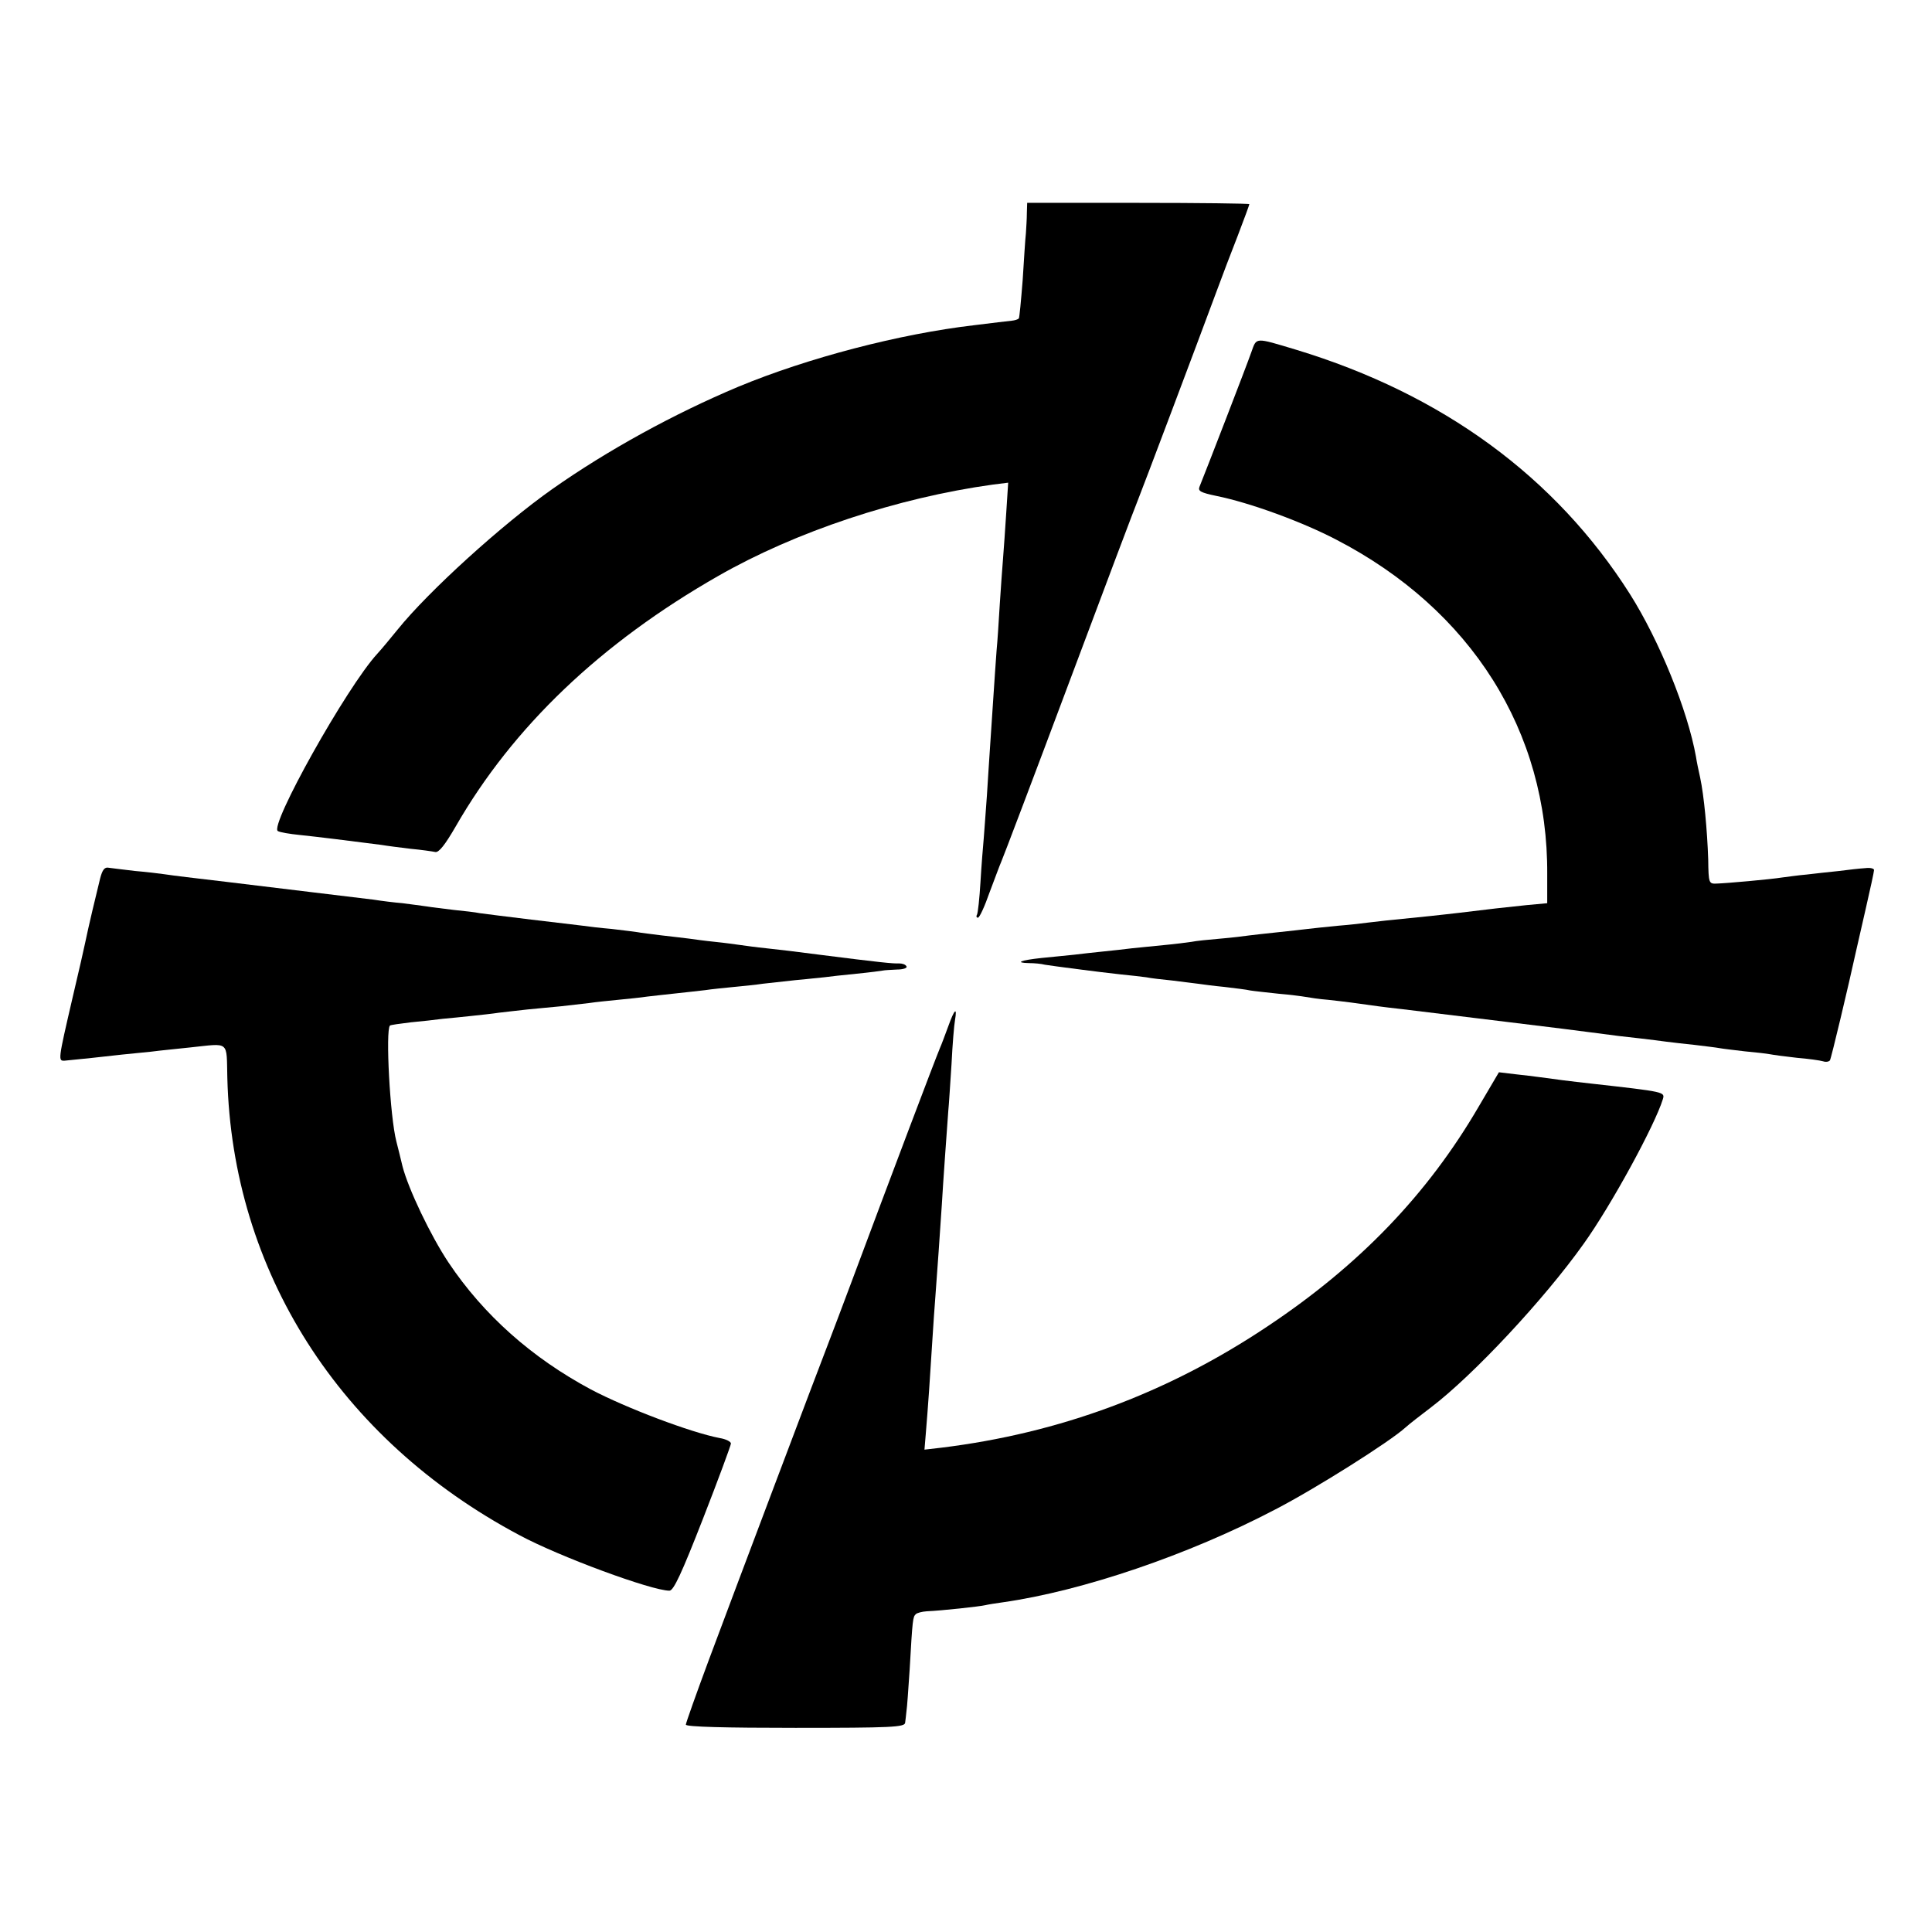
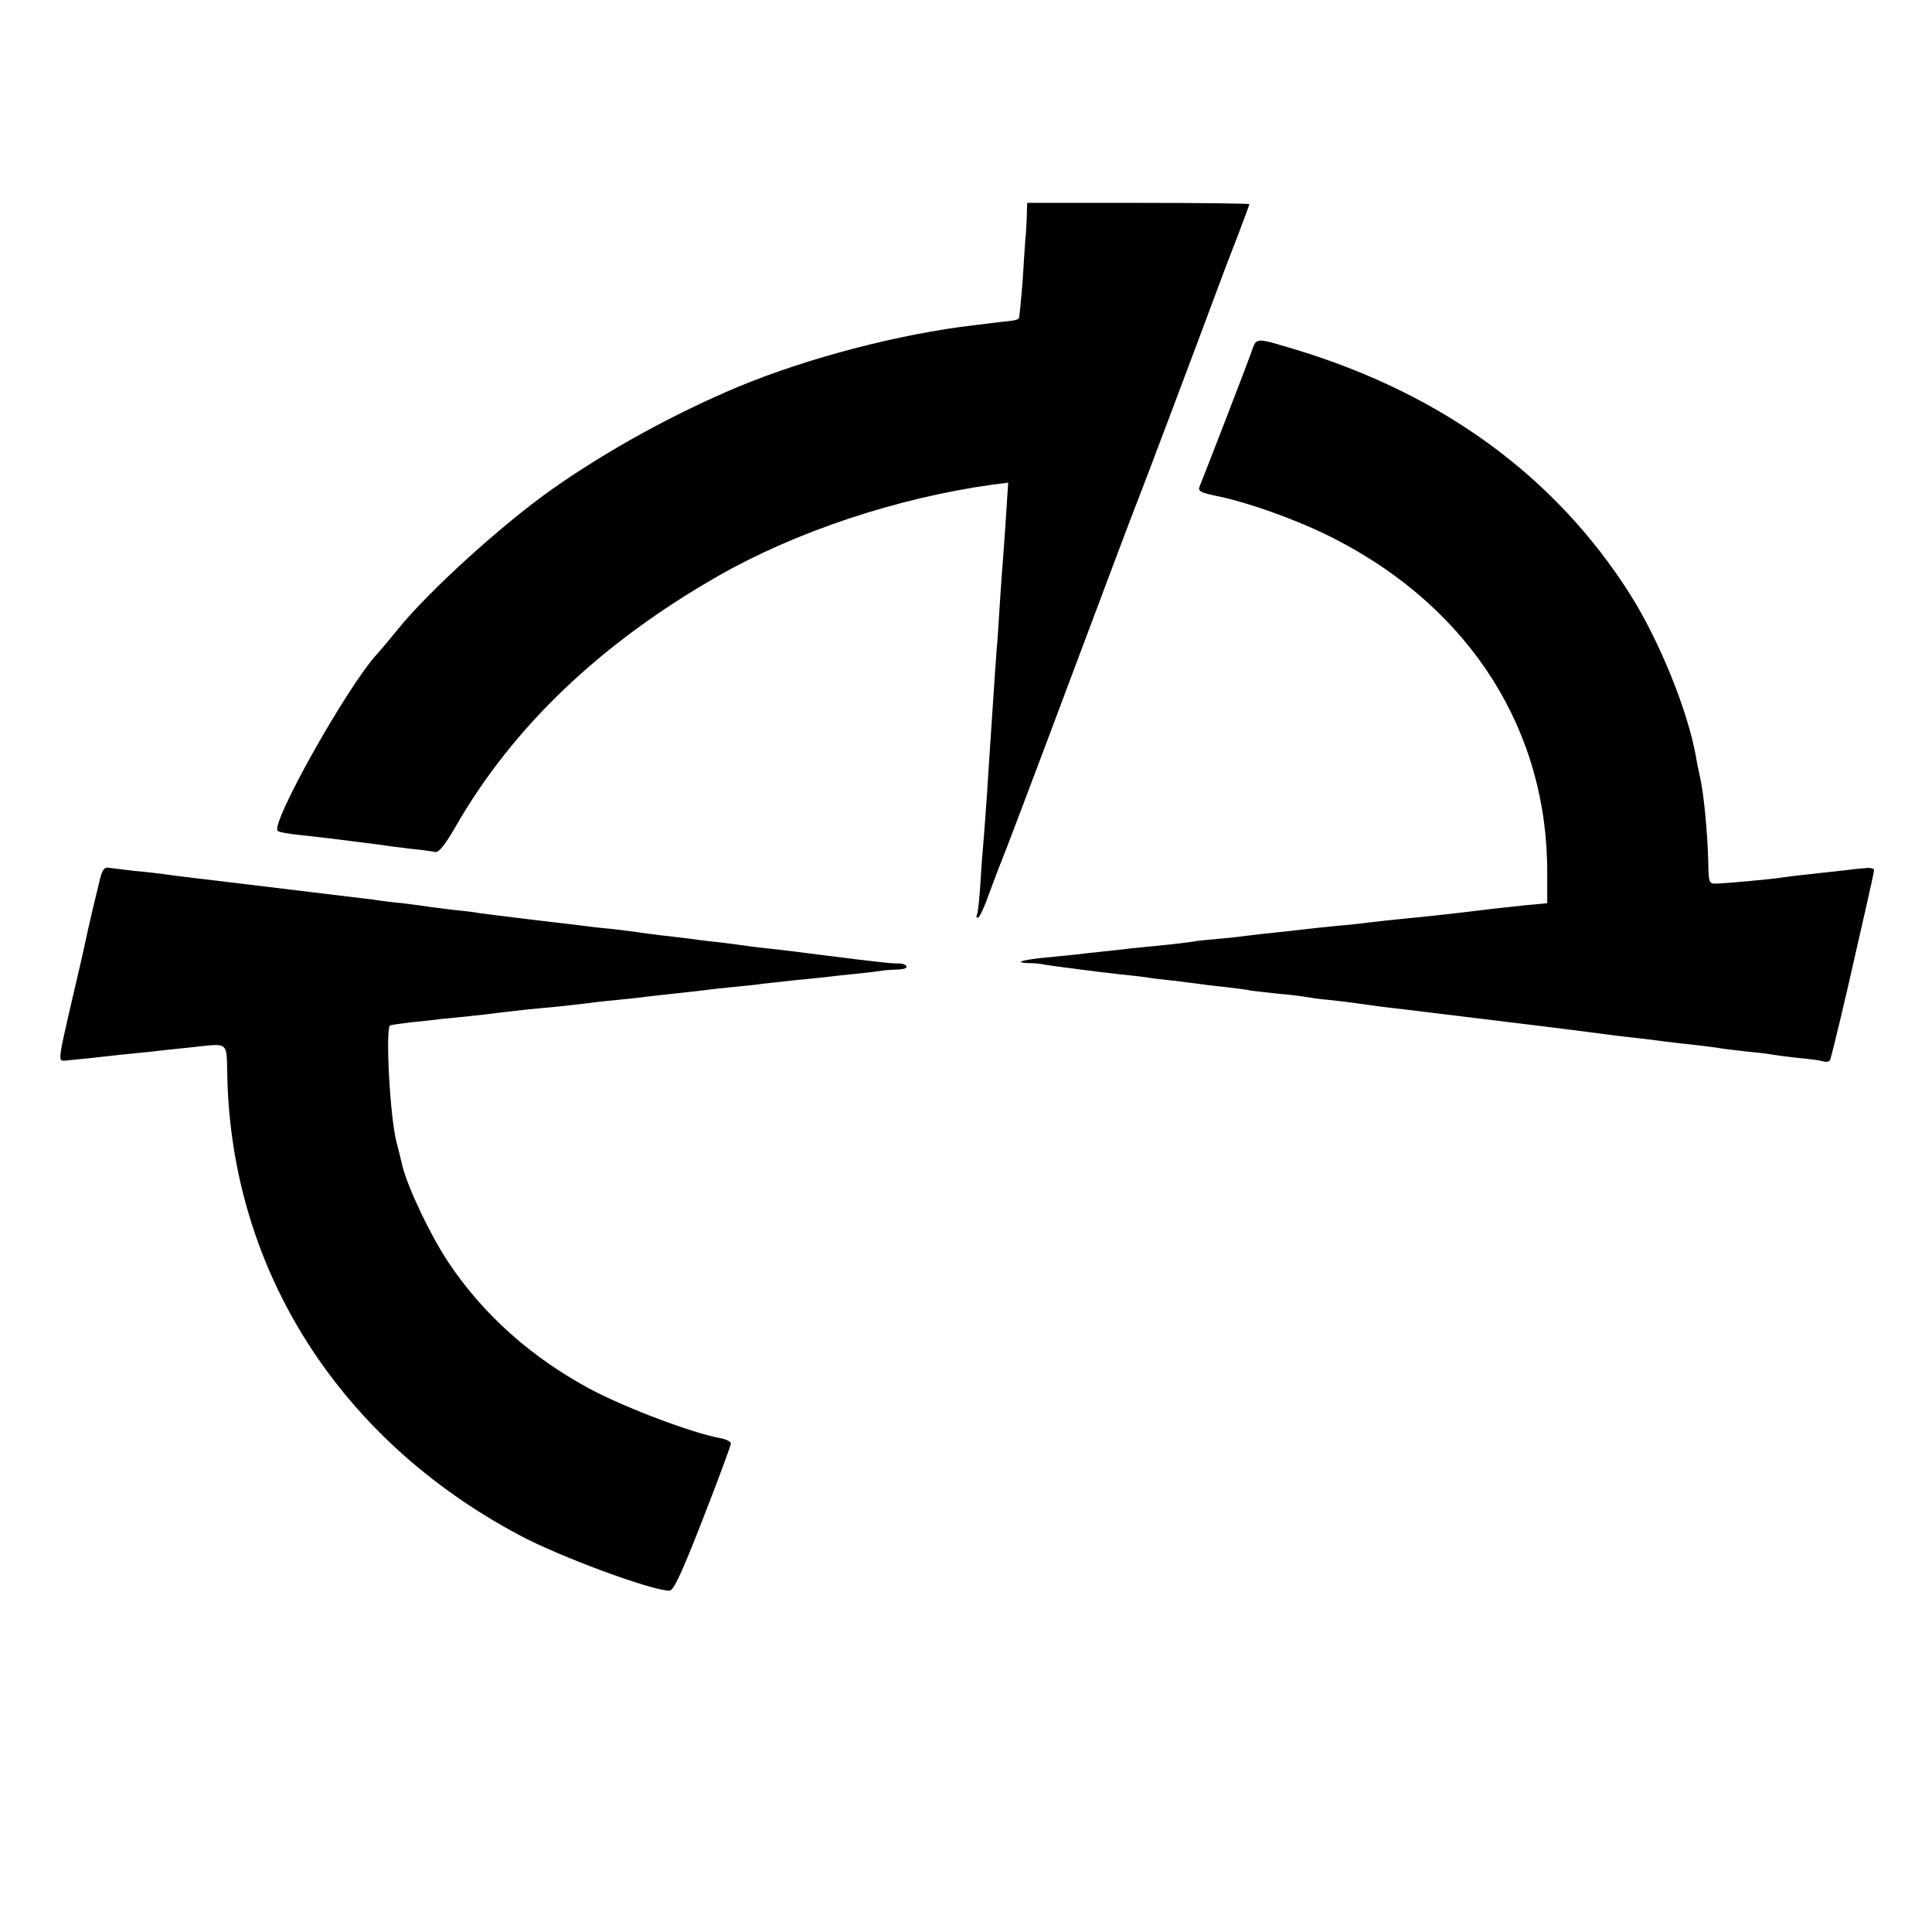
<svg xmlns="http://www.w3.org/2000/svg" version="1.0" width="600pt" height="600pt" viewBox="0 0 600 600" preserveAspectRatio="xMidYMid meet">
  <g transform="translate(0,600) scale(0.1,-0.1)" fill="#000000" stroke="none">
    <path d="M3189 5338 c0 -18 -2 -46 -3 -63 -2 -16 -6 -82 -10 -145 -5 -63 -10 -117 -12 -119 -3 -3 -12 -6 -22 -7 -9 -1 -62 -7 -117 -14 -231 -27 -515 -101 -732 -191 -200 -84 -406 -197 -578 -318 -156 -110 -385 -318 -480 -436 -22 -27 -50 -61 -63 -75 -95 -103 -337 -536 -309 -551 7 -4 37 -9 67 -12 49 -5 171 -20 255 -31 17 -3 57 -8 90 -12 33 -3 67 -8 77 -10 11 -2 30 22 63 79 178 310 451 570 815 778 241 138 557 243 853 284 l48 6 -6 -93 c-3 -51 -8 -115 -10 -143 -2 -27 -7 -90 -10 -140 -3 -49 -7 -115 -10 -145 -2 -30 -7 -95 -10 -145 -3 -49 -8 -117 -10 -150 -2 -33 -7 -103 -10 -155 -4 -52 -8 -113 -10 -135 -2 -22 -7 -82 -10 -134 -3 -51 -8 -97 -11 -102 -3 -5 -1 -9 3 -9 5 0 21 35 36 78 16 42 32 86 37 97 5 11 100 261 210 555 110 294 207 551 215 570 13 32 179 472 245 650 15 41 44 117 64 168 20 52 36 96 36 98 0 2 -155 4 -345 4 l-345 0 -1 -32z" />
    <path d="M3886 4906 c-13 -38 -145 -379 -161 -418 -5 -13 4 -18 52 -28 104 -21 266 -80 373 -136 419 -217 658 -596 655 -1039 l0 -90 -65 -6 c-60 -6 -120 -13 -210 -24 -19 -2 -60 -7 -90 -10 -132 -13 -166 -17 -190 -20 -14 -2 -56 -7 -95 -10 -38 -4 -81 -8 -95 -10 -14 -2 -54 -6 -90 -10 -36 -4 -76 -8 -90 -10 -14 -2 -54 -7 -90 -10 -36 -3 -76 -7 -90 -10 -14 -2 -52 -7 -85 -10 -33 -3 -78 -8 -100 -10 -22 -3 -62 -7 -90 -10 -27 -3 -68 -7 -90 -10 -22 -2 -67 -7 -100 -10 -66 -7 -85 -15 -39 -16 16 0 38 -2 49 -5 25 -4 161 -22 235 -30 30 -3 66 -7 80 -9 14 -3 50 -7 80 -10 30 -4 66 -8 80 -10 14 -2 51 -7 83 -10 32 -4 68 -8 80 -11 12 -2 51 -6 87 -10 36 -3 74 -8 85 -10 11 -2 43 -7 70 -9 46 -5 93 -11 155 -20 14 -2 48 -6 75 -9 113 -14 553 -67 585 -72 75 -10 107 -14 155 -19 28 -3 64 -8 80 -10 17 -2 56 -7 88 -10 32 -4 67 -8 77 -10 10 -2 46 -6 79 -10 33 -3 68 -7 78 -9 10 -2 47 -7 83 -11 36 -3 72 -8 82 -11 9 -3 18 -1 21 3 4 6 57 229 82 343 2 8 15 65 29 127 14 61 26 116 26 121 0 5 -12 8 -27 6 -16 -1 -53 -5 -83 -9 -30 -3 -75 -8 -100 -11 -25 -2 -58 -7 -75 -9 -38 -6 -172 -18 -204 -19 -24 -1 -25 1 -26 75 -3 90 -13 198 -25 254 -5 22 -11 51 -13 65 -26 145 -114 361 -205 505 -231 364 -582 621 -1037 759 -130 39 -122 39 -139 -8z" />
-     <path d="M311 3272 c-11 -44 -37 -153 -47 -202 -11 -51 -10 -45 -39 -170 -45 -194 -45 -195 -24 -194 23 2 138 14 179 19 19 2 60 6 90 9 30 4 84 9 120 13 125 13 113 23 116 -94 15 -600 348 -1123 906 -1420 124 -67 412 -173 467 -173 13 0 38 54 104 223 48 123 87 229 87 234 0 6 -16 14 -35 17 -89 17 -290 93 -400 151 -183 98 -333 231 -442 394 -56 84 -125 229 -143 299 -5 20 -13 55 -19 77 -20 77 -34 345 -20 360 2 2 31 6 64 10 33 3 78 8 100 11 22 2 63 6 90 9 28 3 66 7 85 10 19 2 59 7 88 10 28 3 76 7 105 10 28 3 68 8 87 10 19 3 60 7 90 10 30 3 71 7 90 10 19 2 60 7 90 10 30 3 71 8 90 10 19 3 60 7 90 10 30 3 71 7 90 10 19 2 64 7 100 11 36 3 76 8 90 9 14 2 59 7 100 11 41 4 78 9 83 10 4 1 23 2 43 3 19 0 33 5 29 10 -3 6 -13 9 -23 9 -18 -1 -58 3 -247 27 -60 8 -135 17 -165 20 -30 3 -66 8 -80 10 -14 2 -50 7 -80 10 -30 3 -66 8 -80 10 -14 2 -52 6 -85 10 -32 4 -66 8 -75 10 -8 1 -44 6 -80 10 -36 3 -76 8 -90 10 -14 2 -86 10 -160 19 -74 9 -146 18 -160 20 -14 3 -50 7 -80 10 -30 4 -68 8 -85 11 -16 2 -50 7 -75 10 -25 2 -65 7 -90 11 -89 11 -251 30 -455 55 -110 13 -162 19 -195 24 -14 2 -54 7 -90 10 -36 4 -73 9 -82 10 -13 3 -20 -6 -27 -33z" />
-     <path d="M2945 2813 c-10 -27 -21 -57 -26 -68 -17 -41 -148 -387 -276 -730 -25 -66 -55 -147 -68 -180 -33 -85 -289 -763 -374 -991 -39 -105 -71 -195 -71 -200 0 -7 124 -10 340 -10 298 0 340 2 341 16 1 8 3 24 4 35 2 11 6 70 10 130 9 159 10 163 19 172 4 4 19 8 34 9 47 2 166 15 182 19 8 2 33 6 55 9 246 35 576 147 845 288 124 64 357 211 405 255 11 10 47 38 80 63 130 99 350 334 473 507 86 120 221 368 246 449 7 23 8 23 -224 49 -55 6 -126 15 -160 20 -14 2 -47 6 -75 9 l-50 6 -63 -107 c-158 -271 -369 -491 -654 -681 -312 -209 -648 -333 -1015 -378 l-52 -6 4 48 c7 83 14 185 20 284 3 52 8 118 10 145 4 51 16 222 20 285 3 55 17 251 20 290 2 19 6 85 10 145 3 61 8 122 11 138 7 41 -2 33 -21 -20z" />
+     <path d="M311 3272 c-11 -44 -37 -153 -47 -202 -11 -51 -10 -45 -39 -170 -45 -194 -45 -195 -24 -194 23 2 138 14 179 19 19 2 60 6 90 9 30 4 84 9 120 13 125 13 113 23 116 -94 15 -600 348 -1123 906 -1420 124 -67 412 -173 467 -173 13 0 38 54 104 223 48 123 87 229 87 234 0 6 -16 14 -35 17 -89 17 -290 93 -400 151 -183 98 -333 231 -442 394 -56 84 -125 229 -143 299 -5 20 -13 55 -19 77 -20 77 -34 345 -20 360 2 2 31 6 64 10 33 3 78 8 100 11 22 2 63 6 90 9 28 3 66 7 85 10 19 2 59 7 88 10 28 3 76 7 105 10 28 3 68 8 87 10 19 3 60 7 90 10 30 3 71 7 90 10 19 2 60 7 90 10 30 3 71 8 90 10 19 3 60 7 90 10 30 3 71 7 90 10 19 2 64 7 100 11 36 3 76 8 90 9 14 2 59 7 100 11 41 4 78 9 83 10 4 1 23 2 43 3 19 0 33 5 29 10 -3 6 -13 9 -23 9 -18 -1 -58 3 -247 27 -60 8 -135 17 -165 20 -30 3 -66 8 -80 10 -14 2 -50 7 -80 10 -30 3 -66 8 -80 10 -14 2 -52 6 -85 10 -32 4 -66 8 -75 10 -8 1 -44 6 -80 10 -36 3 -76 8 -90 10 -14 2 -86 10 -160 19 -74 9 -146 18 -160 20 -14 3 -50 7 -80 10 -30 4 -68 8 -85 11 -16 2 -50 7 -75 10 -25 2 -65 7 -90 11 -89 11 -251 30 -455 55 -110 13 -162 19 -195 24 -14 2 -54 7 -90 10 -36 4 -73 9 -82 10 -13 3 -20 -6 -27 -33" />
  </g>
</svg>